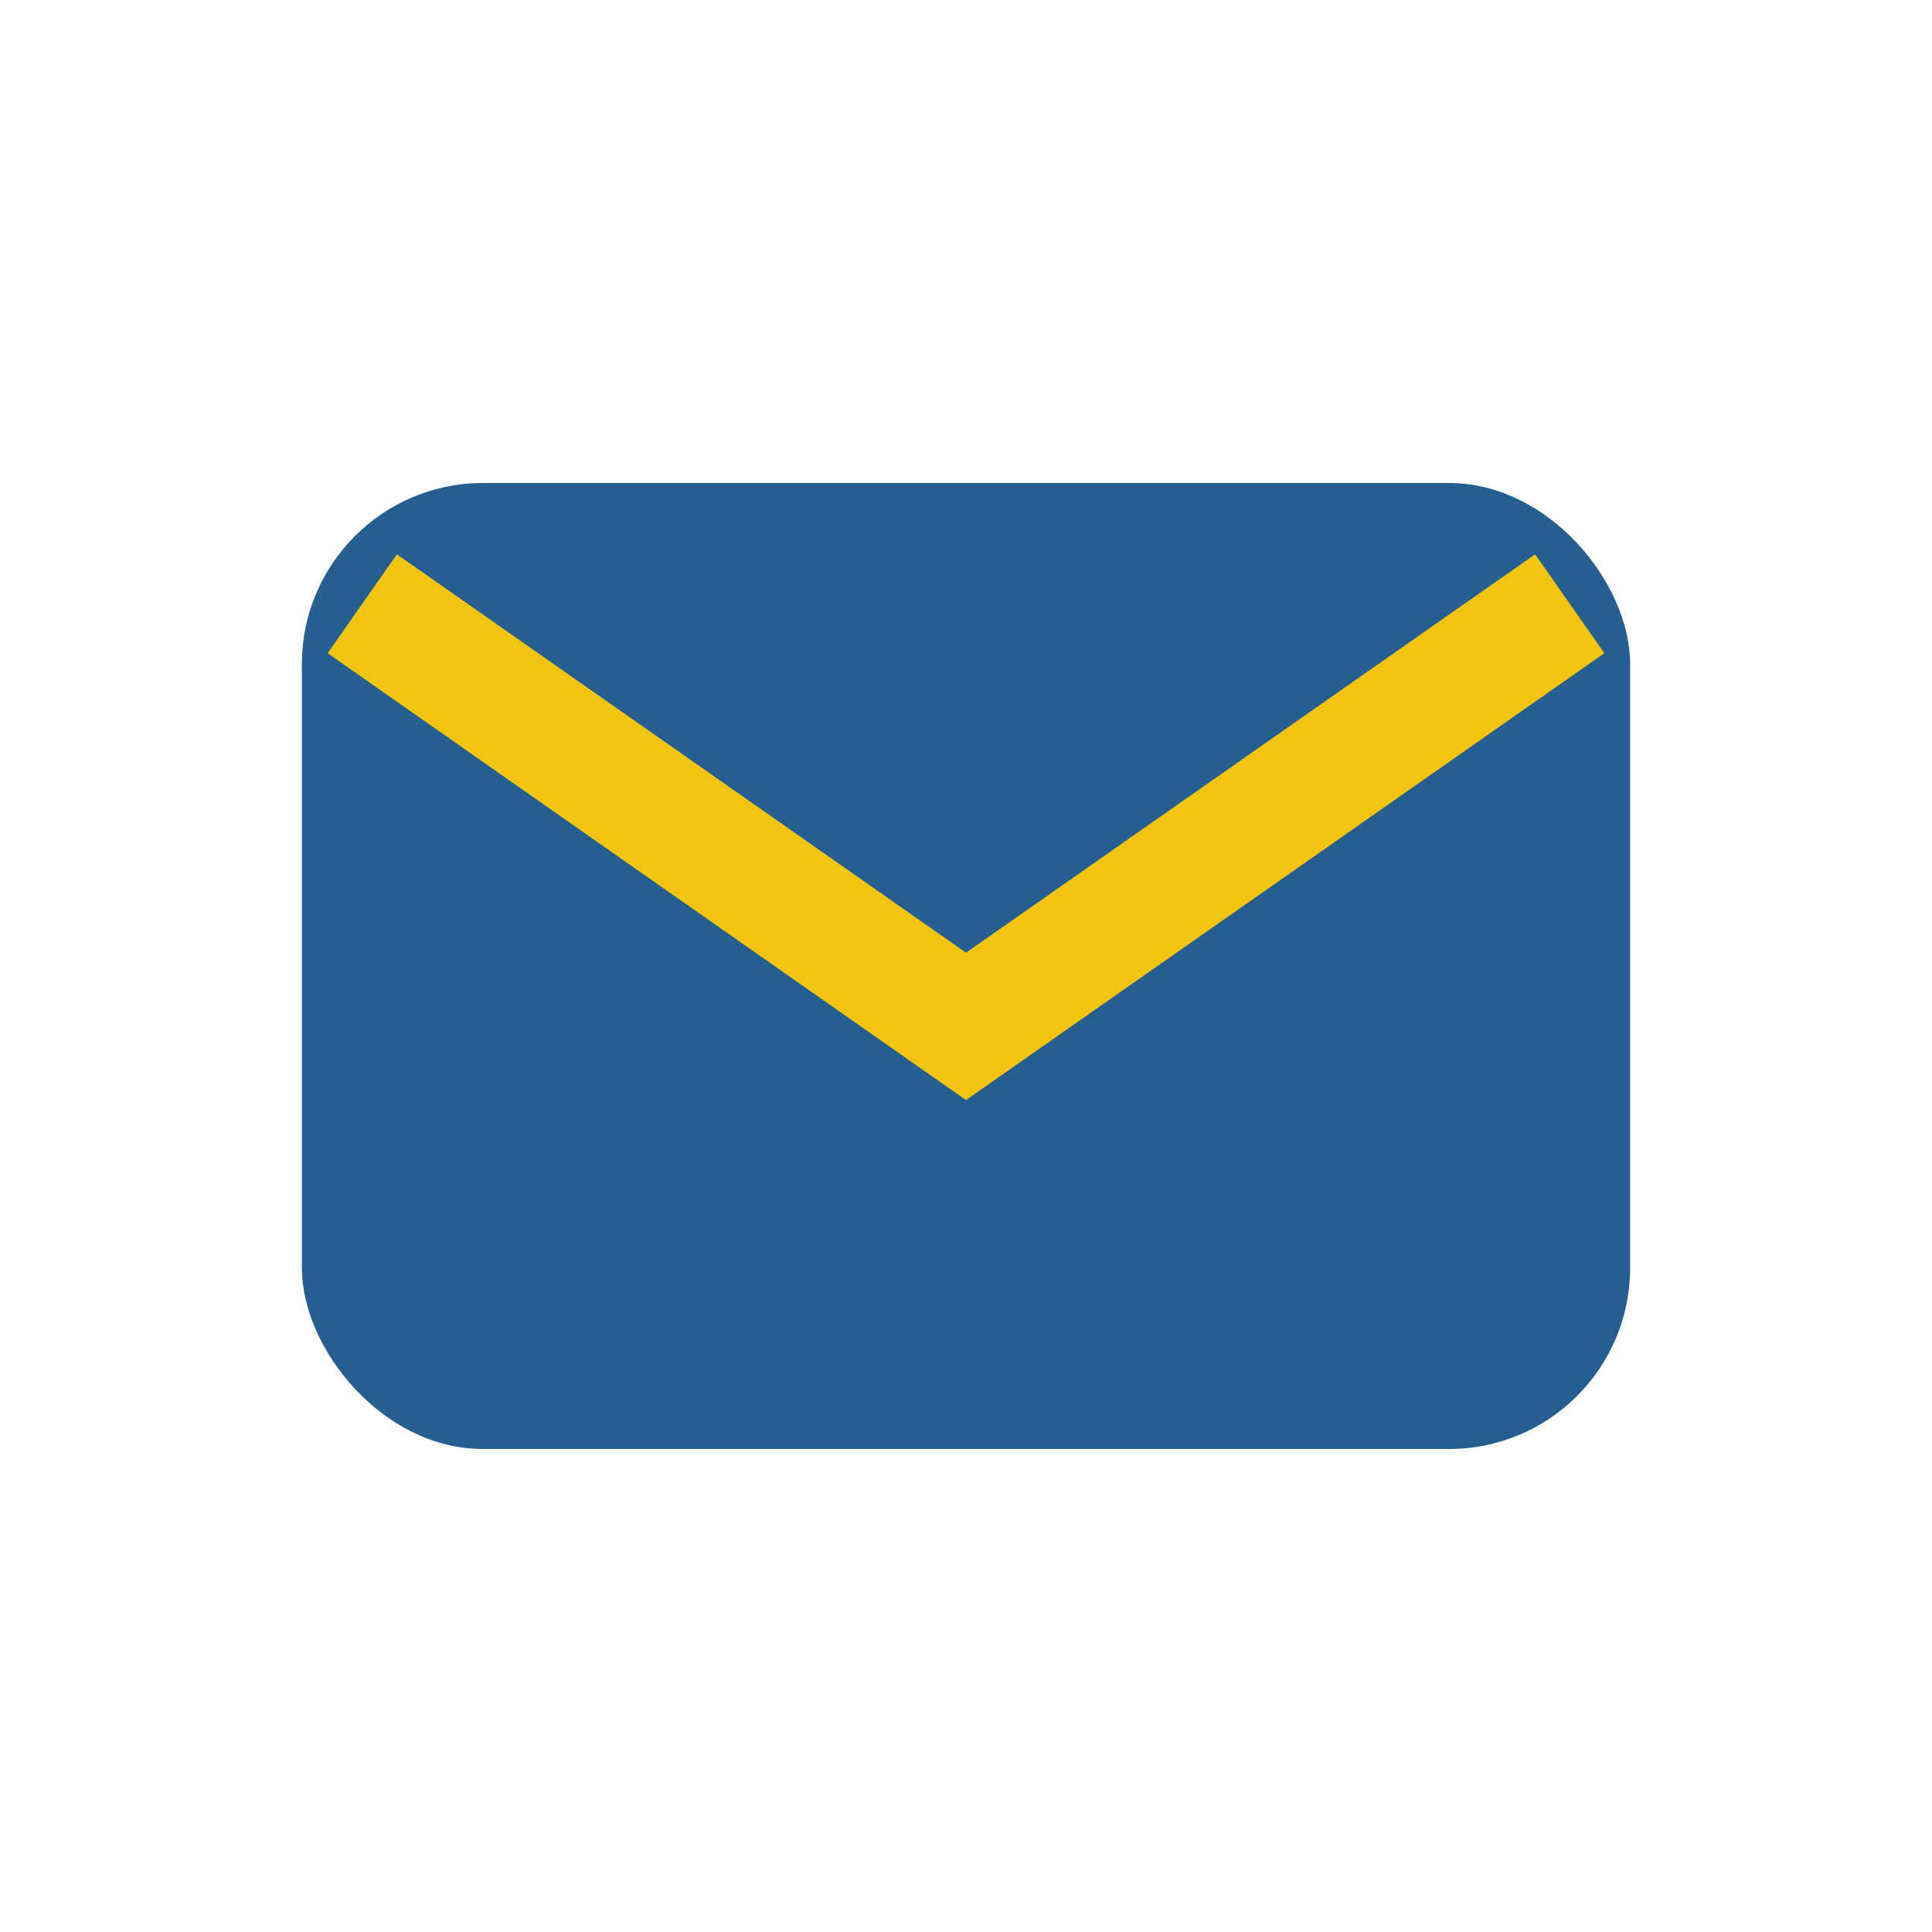
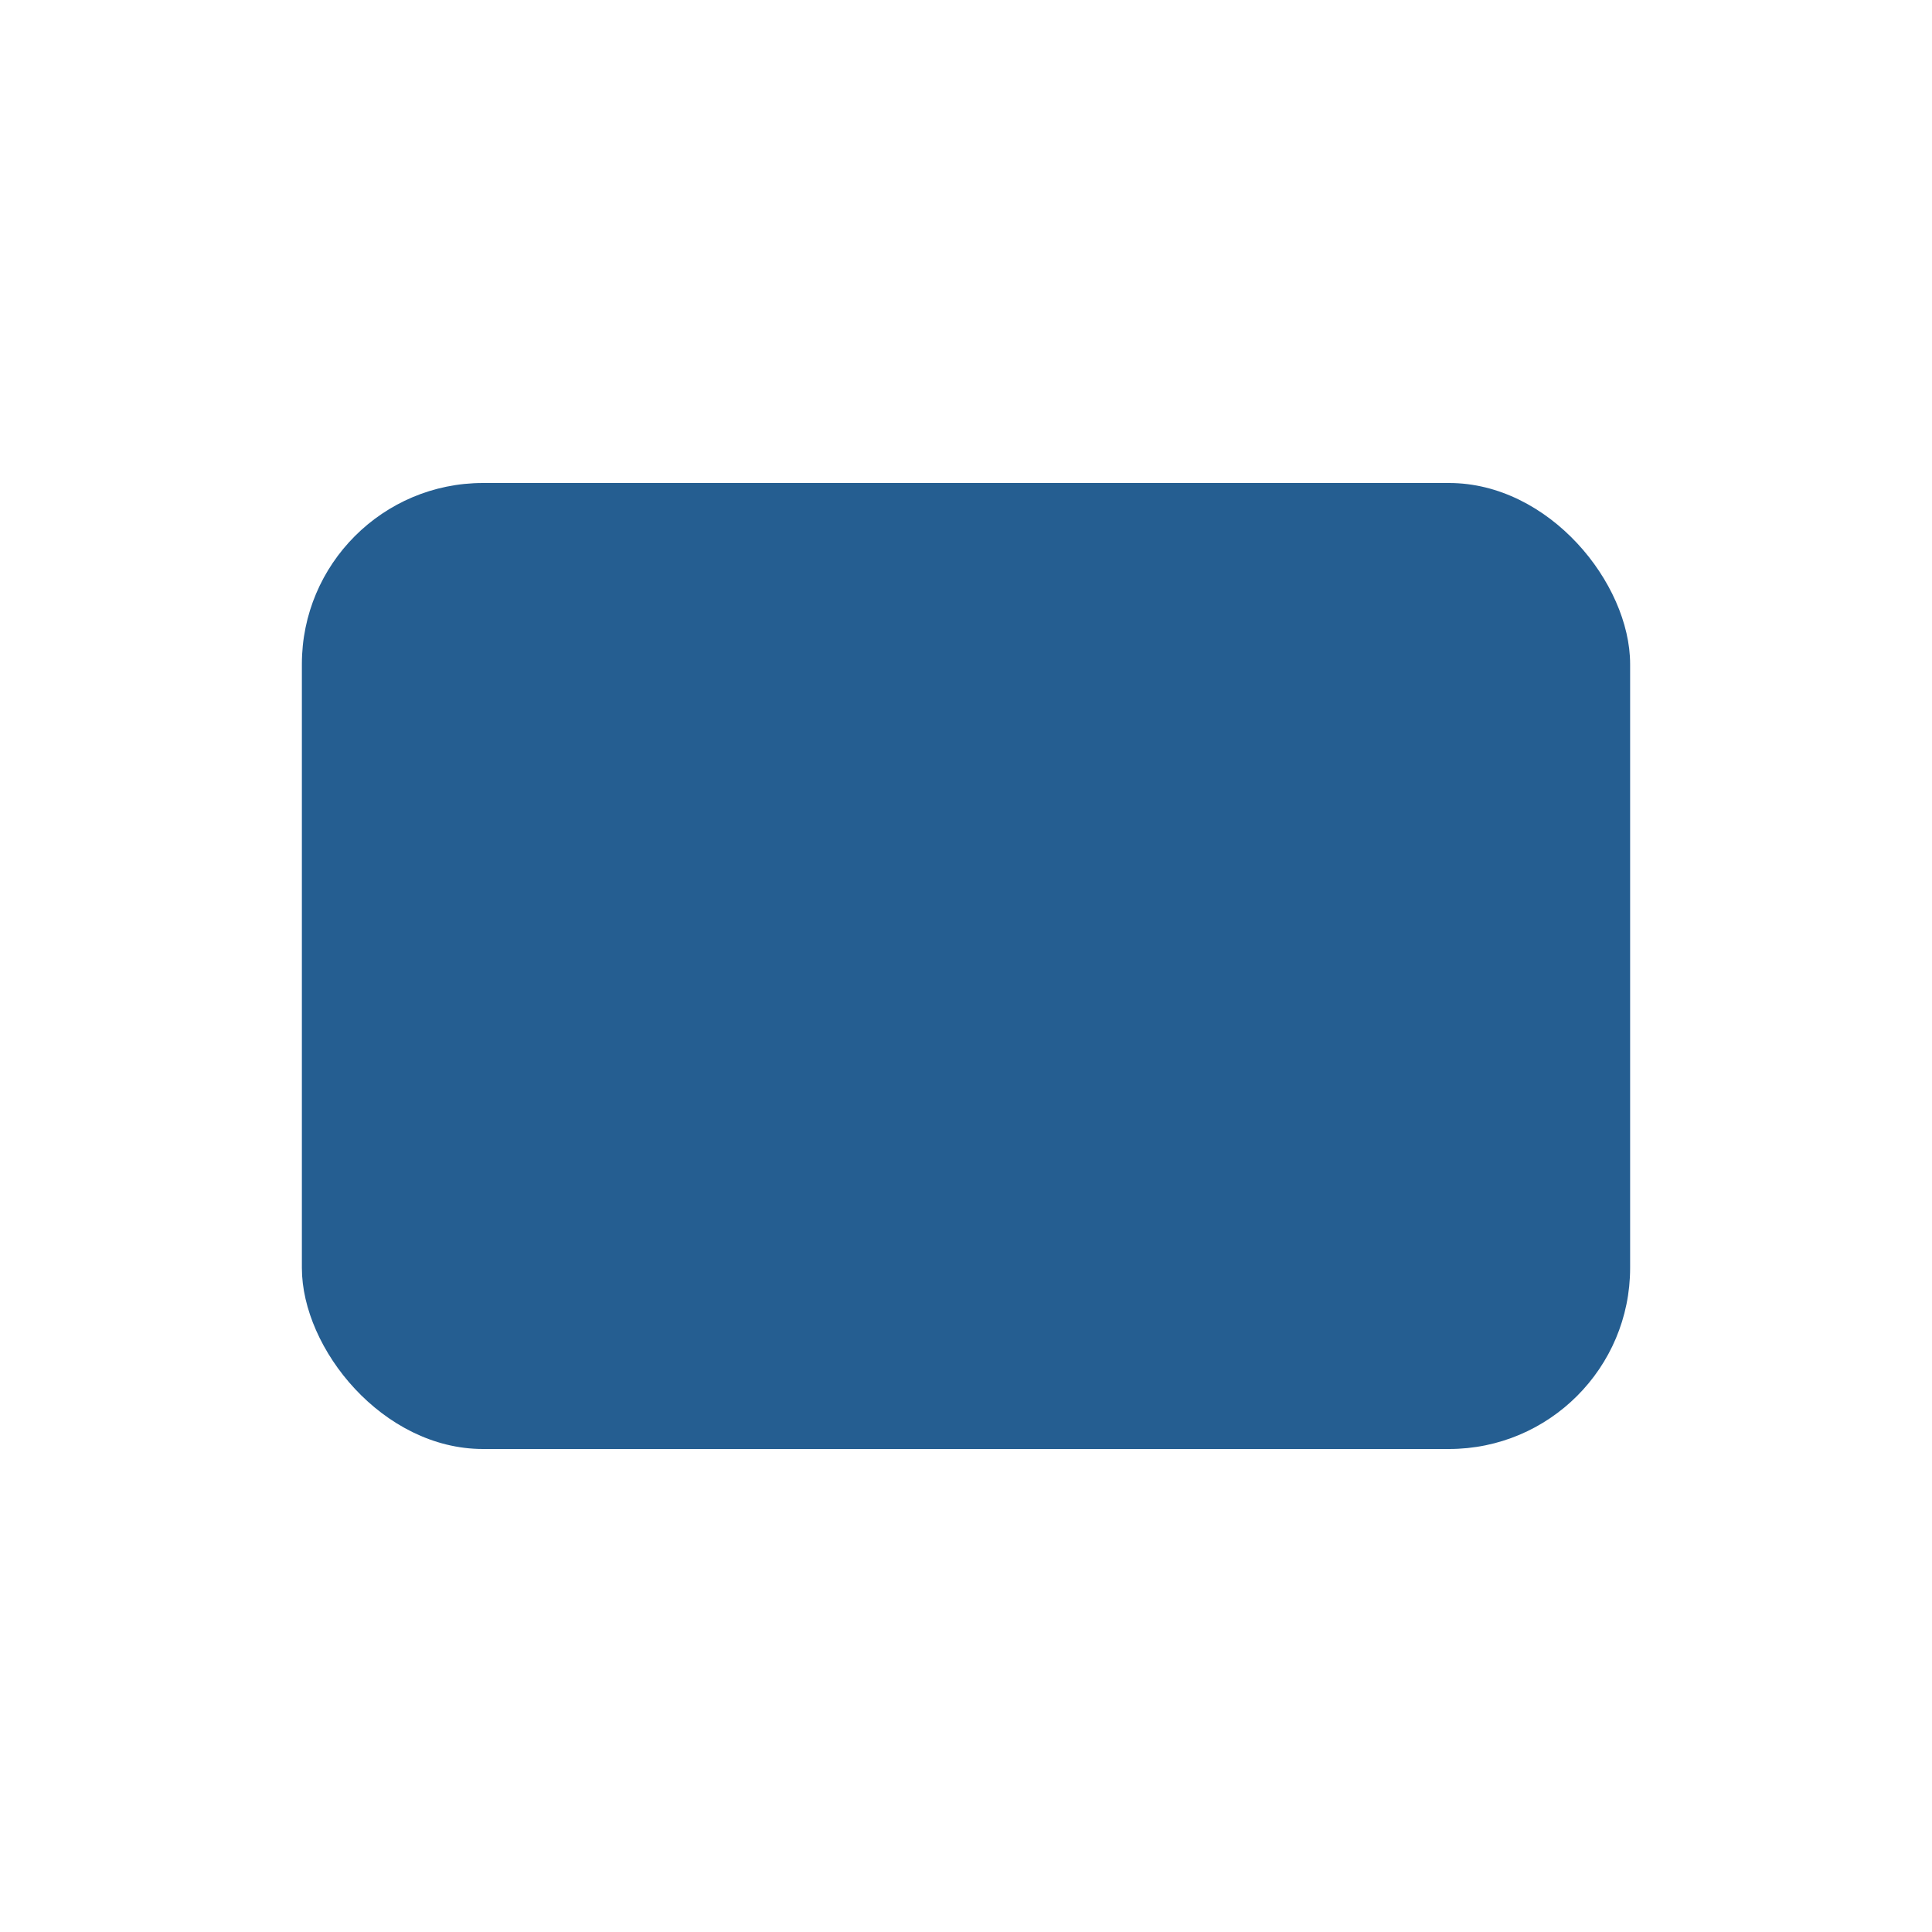
<svg xmlns="http://www.w3.org/2000/svg" width="32" height="32" viewBox="0 0 32 32">
  <rect x="5" y="8" width="22" height="16" rx="3" fill="#255E91" />
-   <path d="M6 10l10 7 10-7" stroke="#F1C40F" stroke-width="2" fill="none" />
</svg>